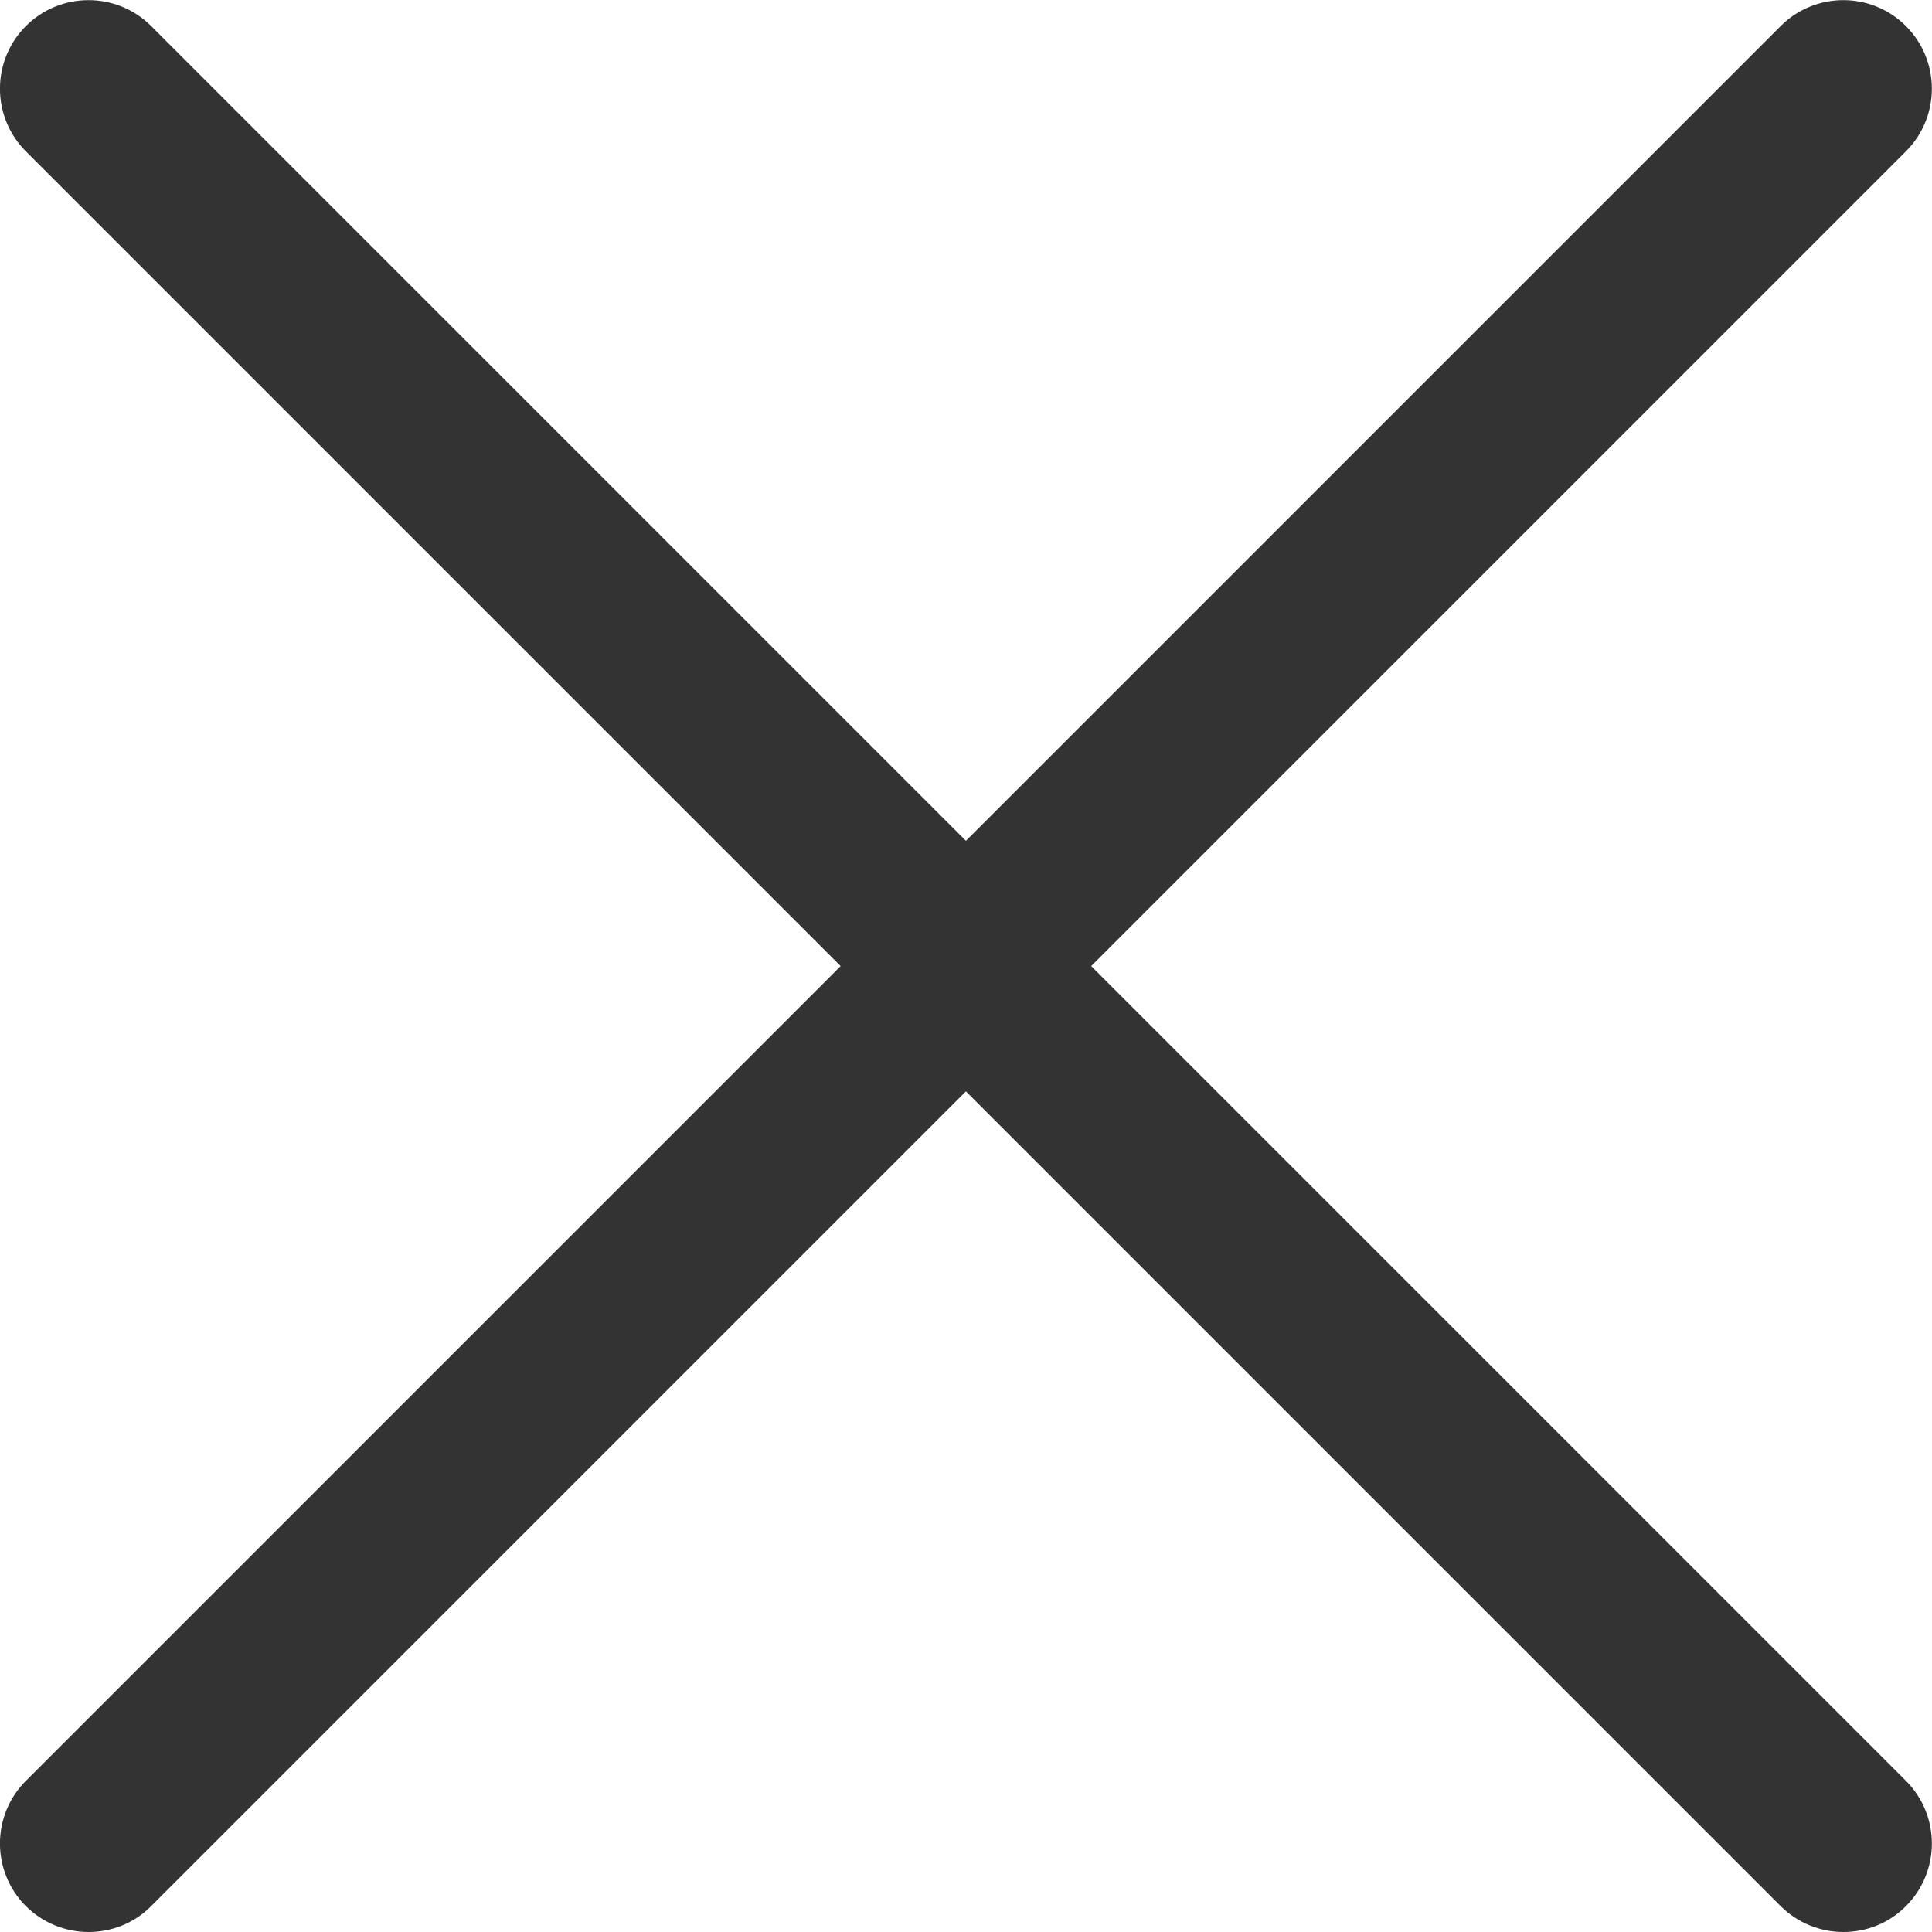
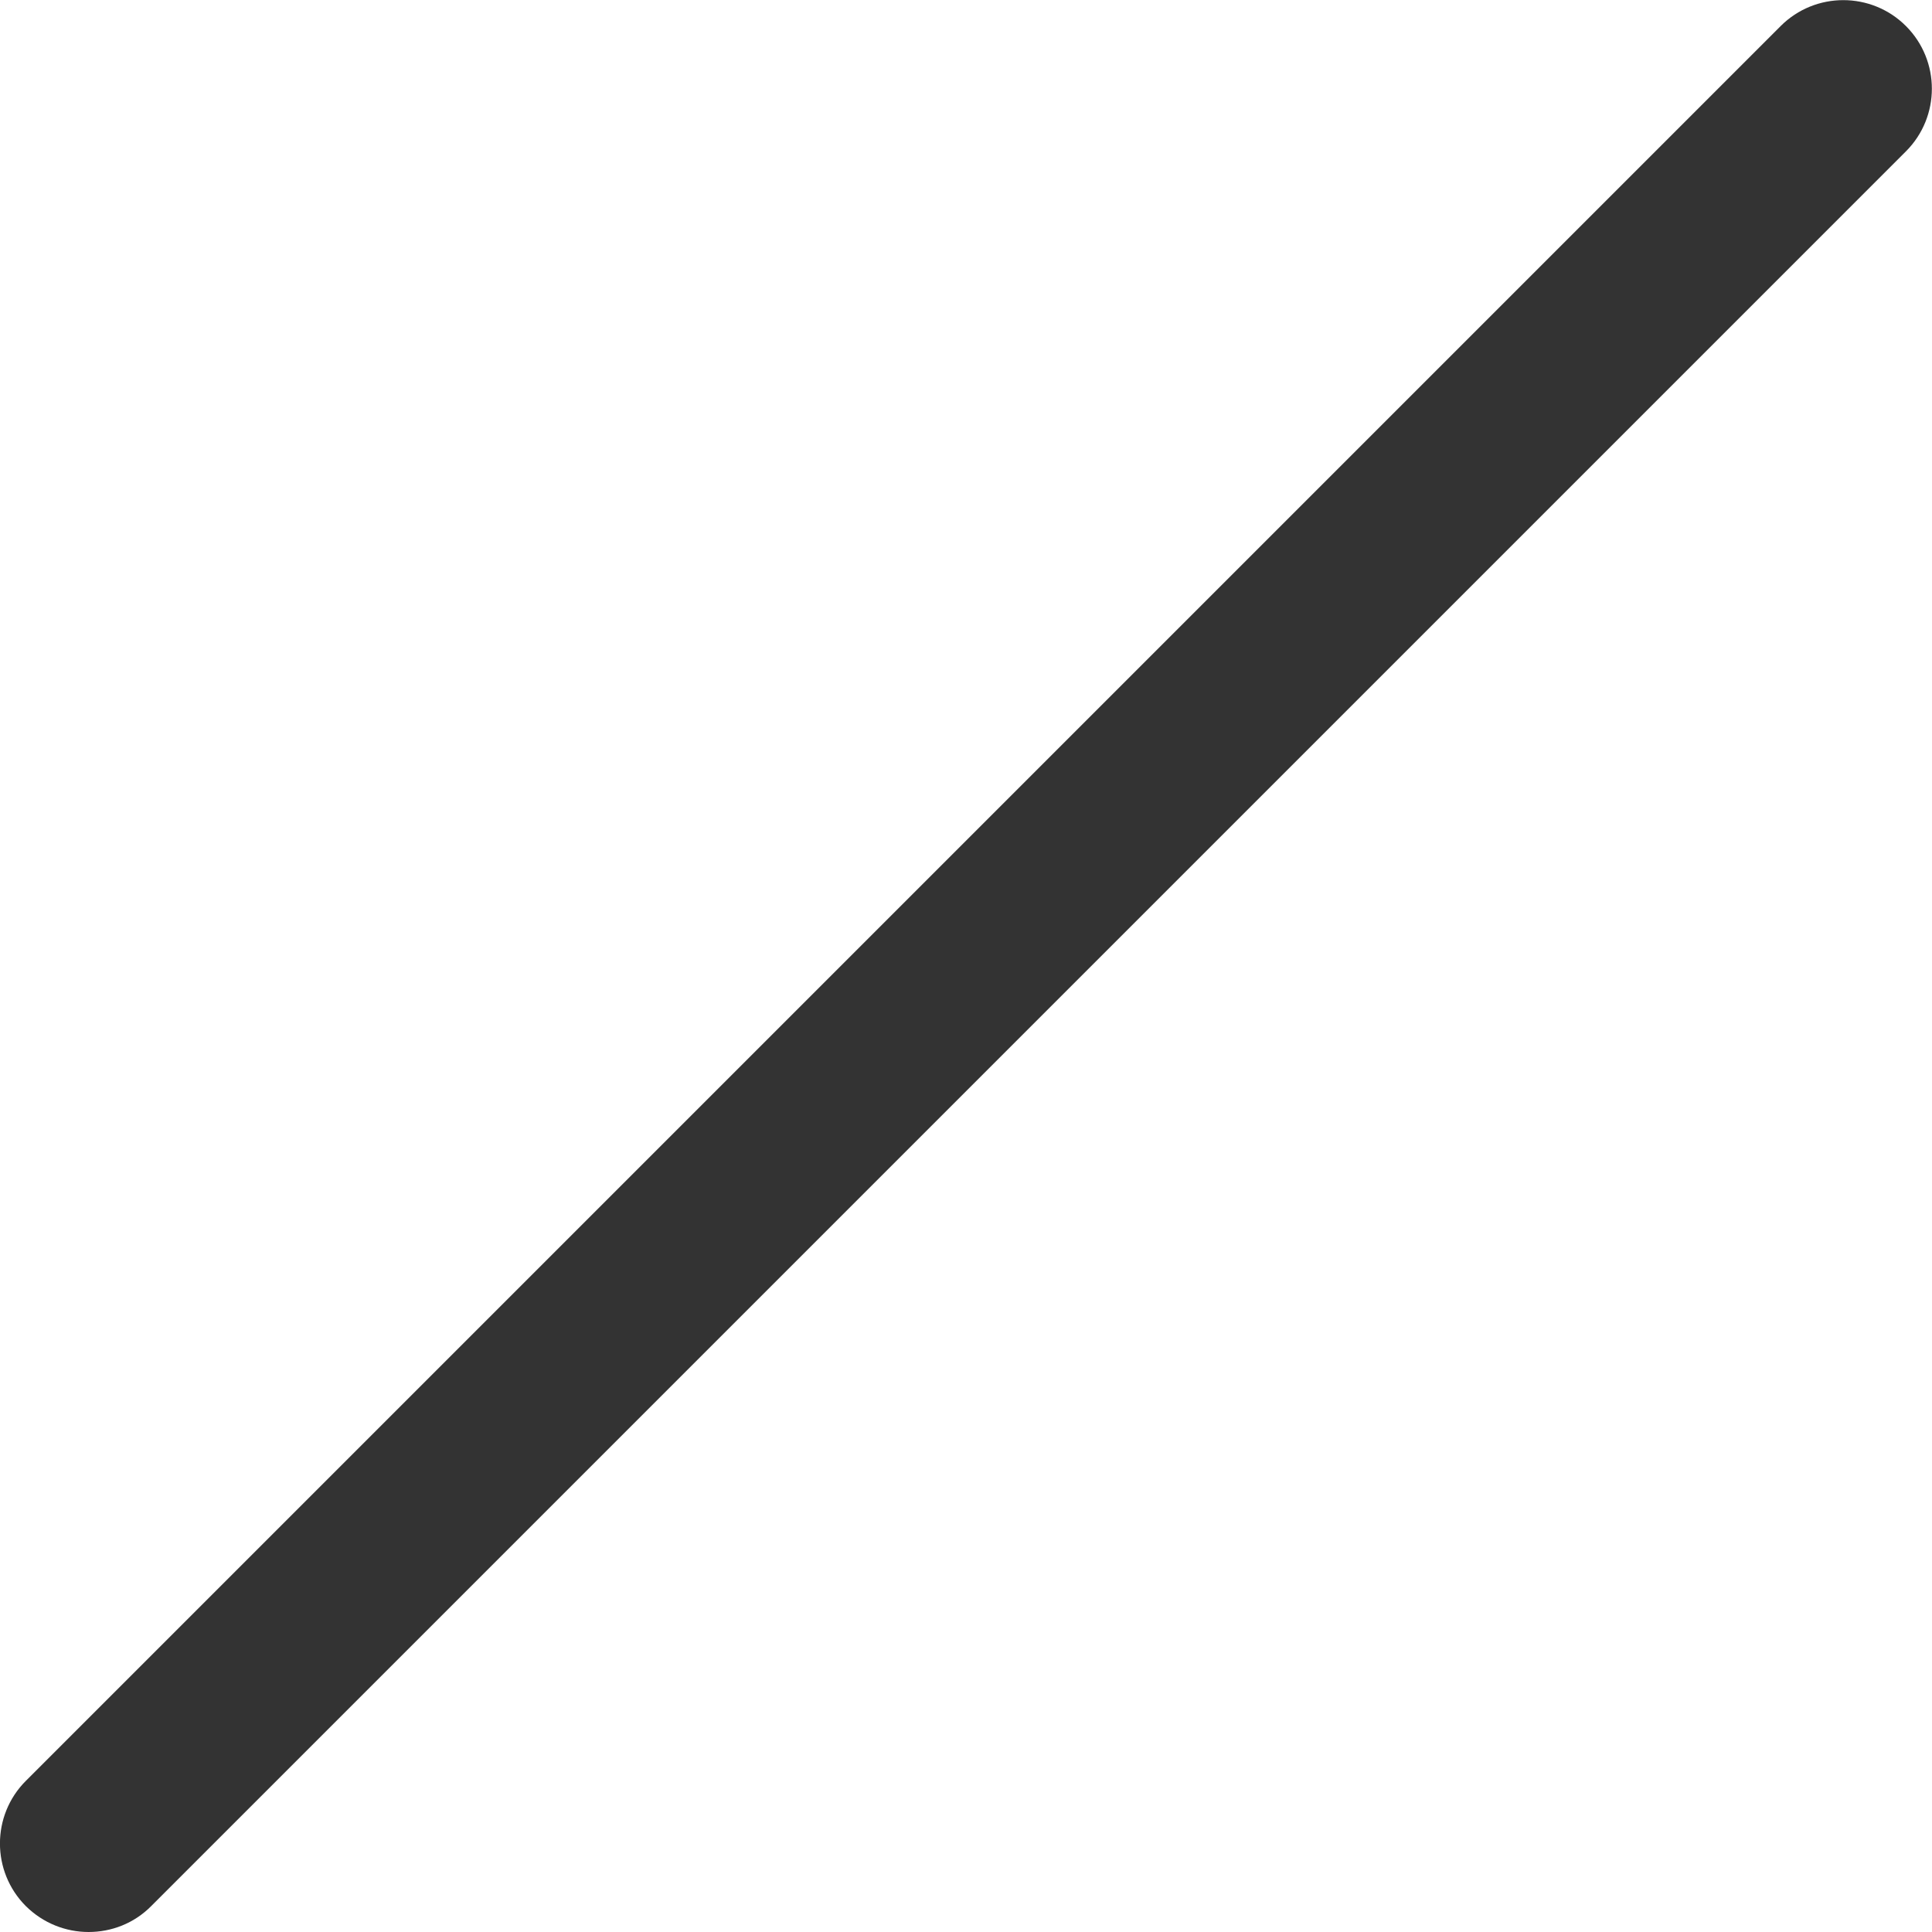
<svg xmlns="http://www.w3.org/2000/svg" version="1.1" id="Calque_1" x="0px" y="0px" viewBox="0 0 10.902 10.902" style="enable-background:new 0 0 10.902 10.902;" xml:space="preserve">
  <style type="text/css">
	.st0{fill:#BE9A5E;}
	.st1{fill:#333333;}
</style>
  <g>
    <path class="st1" d="M0.5,10.902c-0.128,0-0.256-0.049-0.354-0.146   c-0.195-0.195-0.195-0.512,0-0.707l9.902-9.902c0.195-0.195,0.512-0.195,0.707,0   s0.195,0.512,0,0.707l-9.902,9.902C0.756,10.854,0.628,10.902,0.5,10.902z" />
-     <path class="st1" d="M10.402,10.902c-0.128,0-0.256-0.049-0.354-0.146L0.146,0.854   c-0.195-0.195-0.195-0.512,0-0.707s0.512-0.195,0.707,0l9.902,9.902   c0.195,0.195,0.195,0.512,0,0.707C10.658,10.854,10.53,10.902,10.402,10.902z" />
  </g>
</svg>